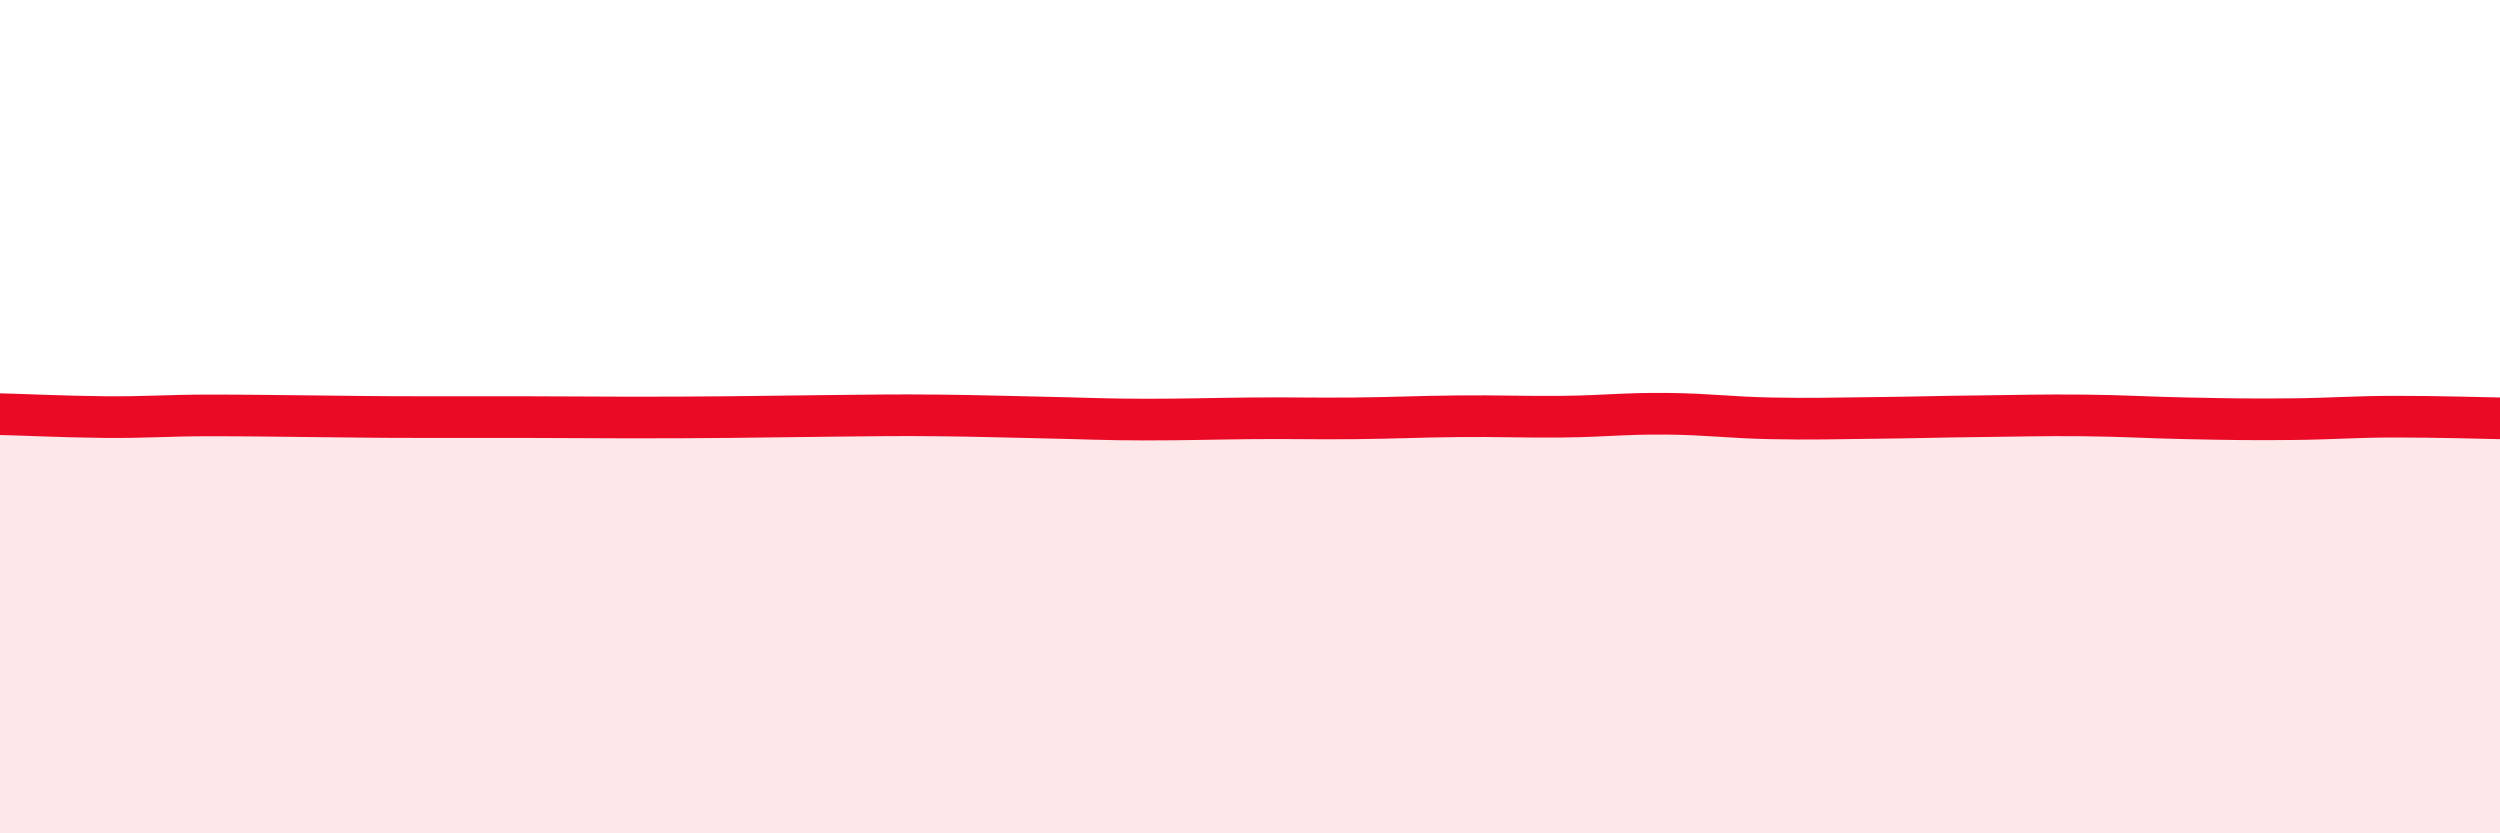
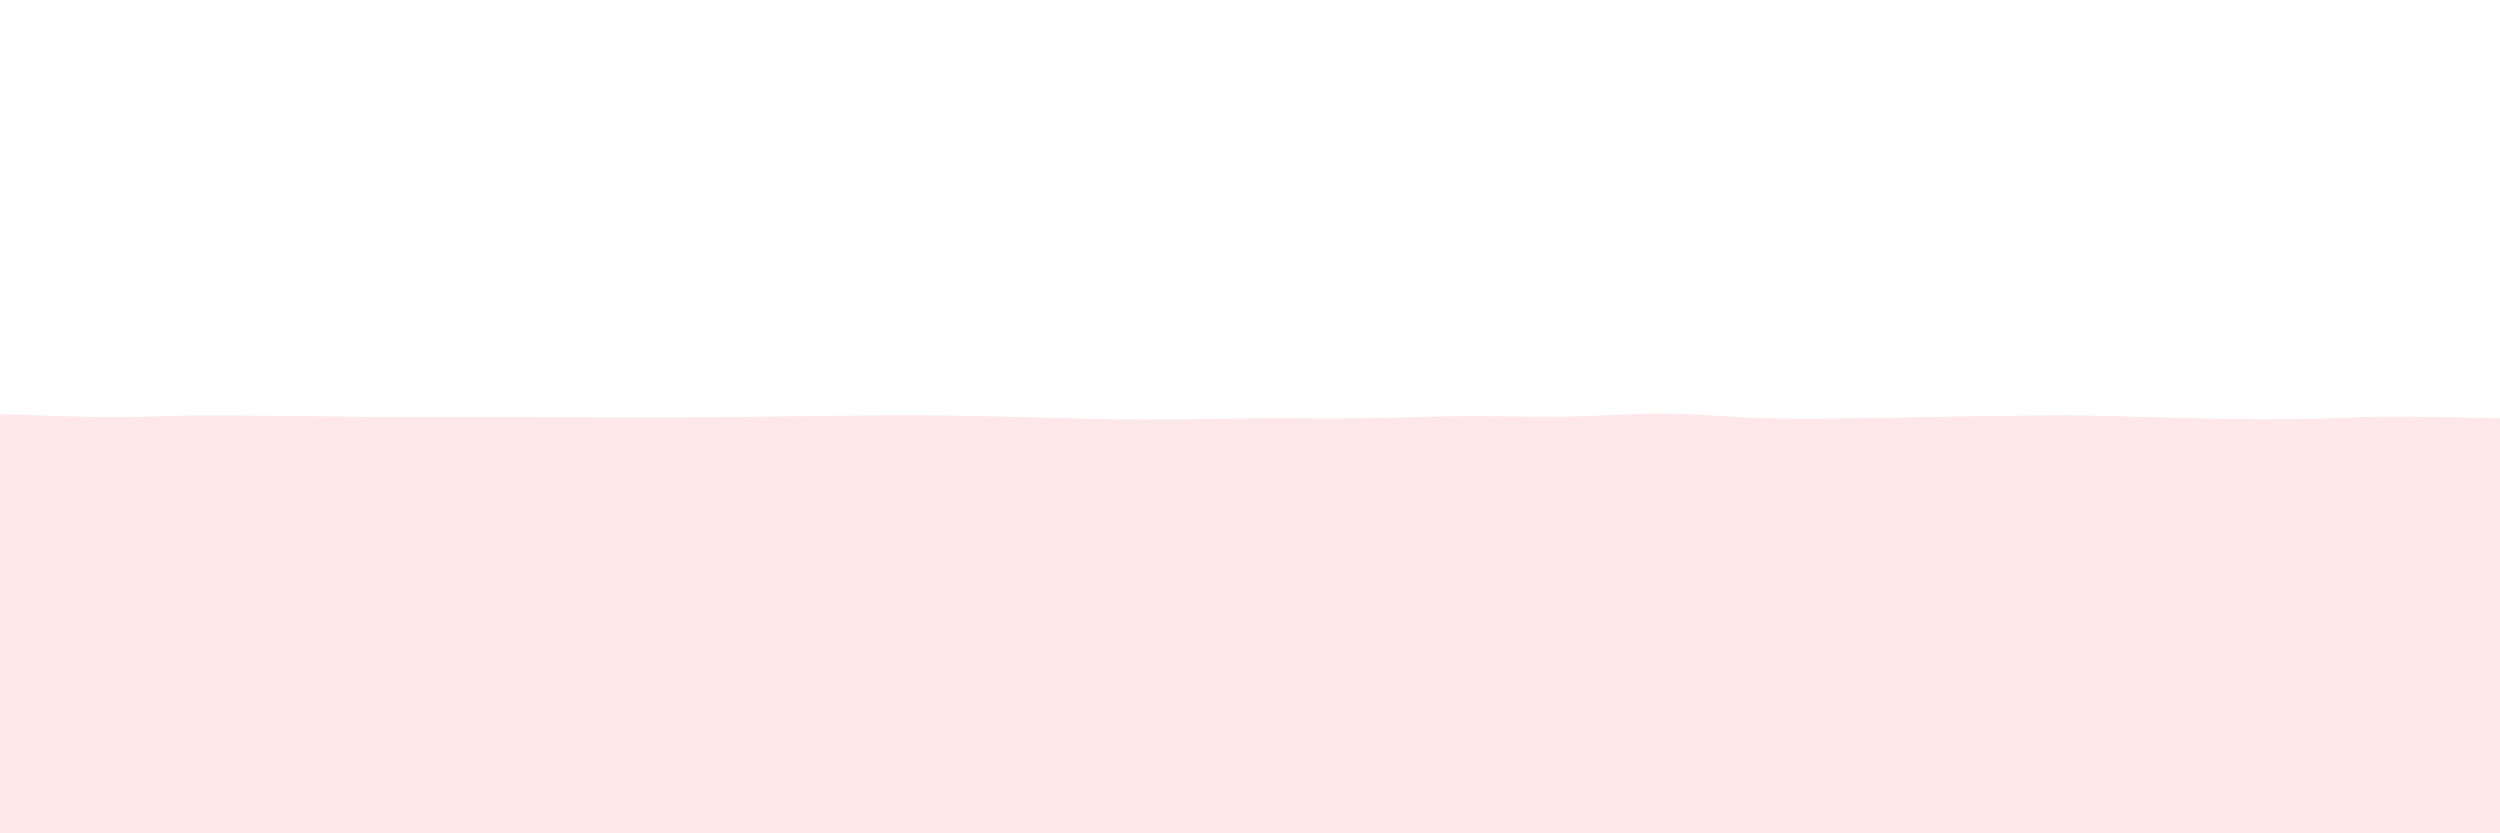
<svg xmlns="http://www.w3.org/2000/svg" width="60" height="20" viewBox="0 0 60 20">
-   <path d="M 0,9.94 C 0.5,9.95 1.5,10 2.5,10.01 C 3.5,10.02 4,9.97 5,9.97 C 6,9.97 6.5,9.98 7.5,9.99 C 8.5,10 9,10.01 10,10.01 C 11,10.01 11.5,10.01 12.5,10.01 C 13.5,10.01 14,10.02 15,10.02 C 16,10.02 16.5,10.02 17.5,10.01 C 18.5,10 19,9.99 20,9.98 C 21,9.97 21.5,9.96 22.5,9.97 C 23.5,9.98 24,10 25,10.02 C 26,10.04 26.5,10.07 27.5,10.07 C 28.5,10.07 29,10.05 30,10.04 C 31,10.03 31.5,10.05 32.5,10.04 C 33.5,10.03 34,10 35,9.99 C 36,9.98 36.5,10.01 37.5,10 C 38.5,9.99 39,9.92 40,9.93 C 41,9.94 41.5,10.02 42.5,10.04 C 43.5,10.06 44,10.04 45,10.03 C 46,10.02 46.5,10 47.5,9.99 C 48.5,9.98 49,9.96 50,9.97 C 51,9.98 51.5,10.02 52.5,10.04 C 53.5,10.06 54,10.07 55,10.06 C 56,10.05 56.5,10 57.5,10 C 58.5,10 59.5,10.03 60,10.04L60 20L0 20Z" fill="#EB0A25" opacity="0.1" stroke-linecap="round" stroke-linejoin="round" />
-   <path d="M 0,9.94 C 0.5,9.95 1.5,10 2.5,10.01 C 3.5,10.02 4,9.97 5,9.97 C 6,9.97 6.5,9.98 7.5,9.99 C 8.5,10 9,10.01 10,10.01 C 11,10.01 11.5,10.01 12.5,10.01 C 13.5,10.01 14,10.02 15,10.02 C 16,10.02 16.5,10.02 17.5,10.01 C 18.5,10 19,9.99 20,9.98 C 21,9.97 21.5,9.96 22.5,9.97 C 23.5,9.98 24,10 25,10.02 C 26,10.04 26.5,10.07 27.5,10.07 C 28.5,10.07 29,10.05 30,10.04 C 31,10.03 31.5,10.05 32.5,10.04 C 33.5,10.03 34,10 35,9.99 C 36,9.98 36.5,10.01 37.5,10 C 38.5,9.99 39,9.92 40,9.93 C 41,9.94 41.5,10.02 42.5,10.04 C 43.5,10.06 44,10.04 45,10.03 C 46,10.02 46.5,10 47.5,9.99 C 48.5,9.98 49,9.96 50,9.97 C 51,9.98 51.5,10.02 52.5,10.04 C 53.5,10.06 54,10.07 55,10.06 C 56,10.05 56.5,10 57.5,10 C 58.5,10 59.5,10.03 60,10.04" stroke="#EB0A25" stroke-width="1" fill="none" stroke-linecap="round" stroke-linejoin="round" />
+   <path d="M 0,9.94 C 0.5,9.95 1.5,10 2.5,10.01 C 3.5,10.02 4,9.97 5,9.97 C 6,9.97 6.5,9.98 7.5,9.99 C 8.5,10 9,10.01 10,10.01 C 11,10.01 11.5,10.01 12.5,10.01 C 13.5,10.01 14,10.02 15,10.02 C 16,10.02 16.5,10.02 17.5,10.01 C 18.5,10 19,9.99 20,9.98 C 21,9.97 21.5,9.96 22.5,9.97 C 23.5,9.98 24,10 25,10.02 C 26,10.04 26.5,10.07 27.5,10.07 C 28.5,10.07 29,10.05 30,10.04 C 31,10.03 31.5,10.05 32.5,10.04 C 33.5,10.03 34,10 35,9.99 C 36,9.98 36.5,10.01 37.5,10 C 38.5,9.99 39,9.92 40,9.93 C 41,9.94 41.5,10.02 42.5,10.04 C 43.5,10.06 44,10.04 45,10.03 C 46,10.02 46.5,10 47.5,9.99 C 48.5,9.98 49,9.96 50,9.97 C 53.5,10.06 54,10.07 55,10.06 C 56,10.05 56.5,10 57.5,10 C 58.5,10 59.5,10.03 60,10.04L60 20L0 20Z" fill="#EB0A25" opacity="0.1" stroke-linecap="round" stroke-linejoin="round" />
</svg>